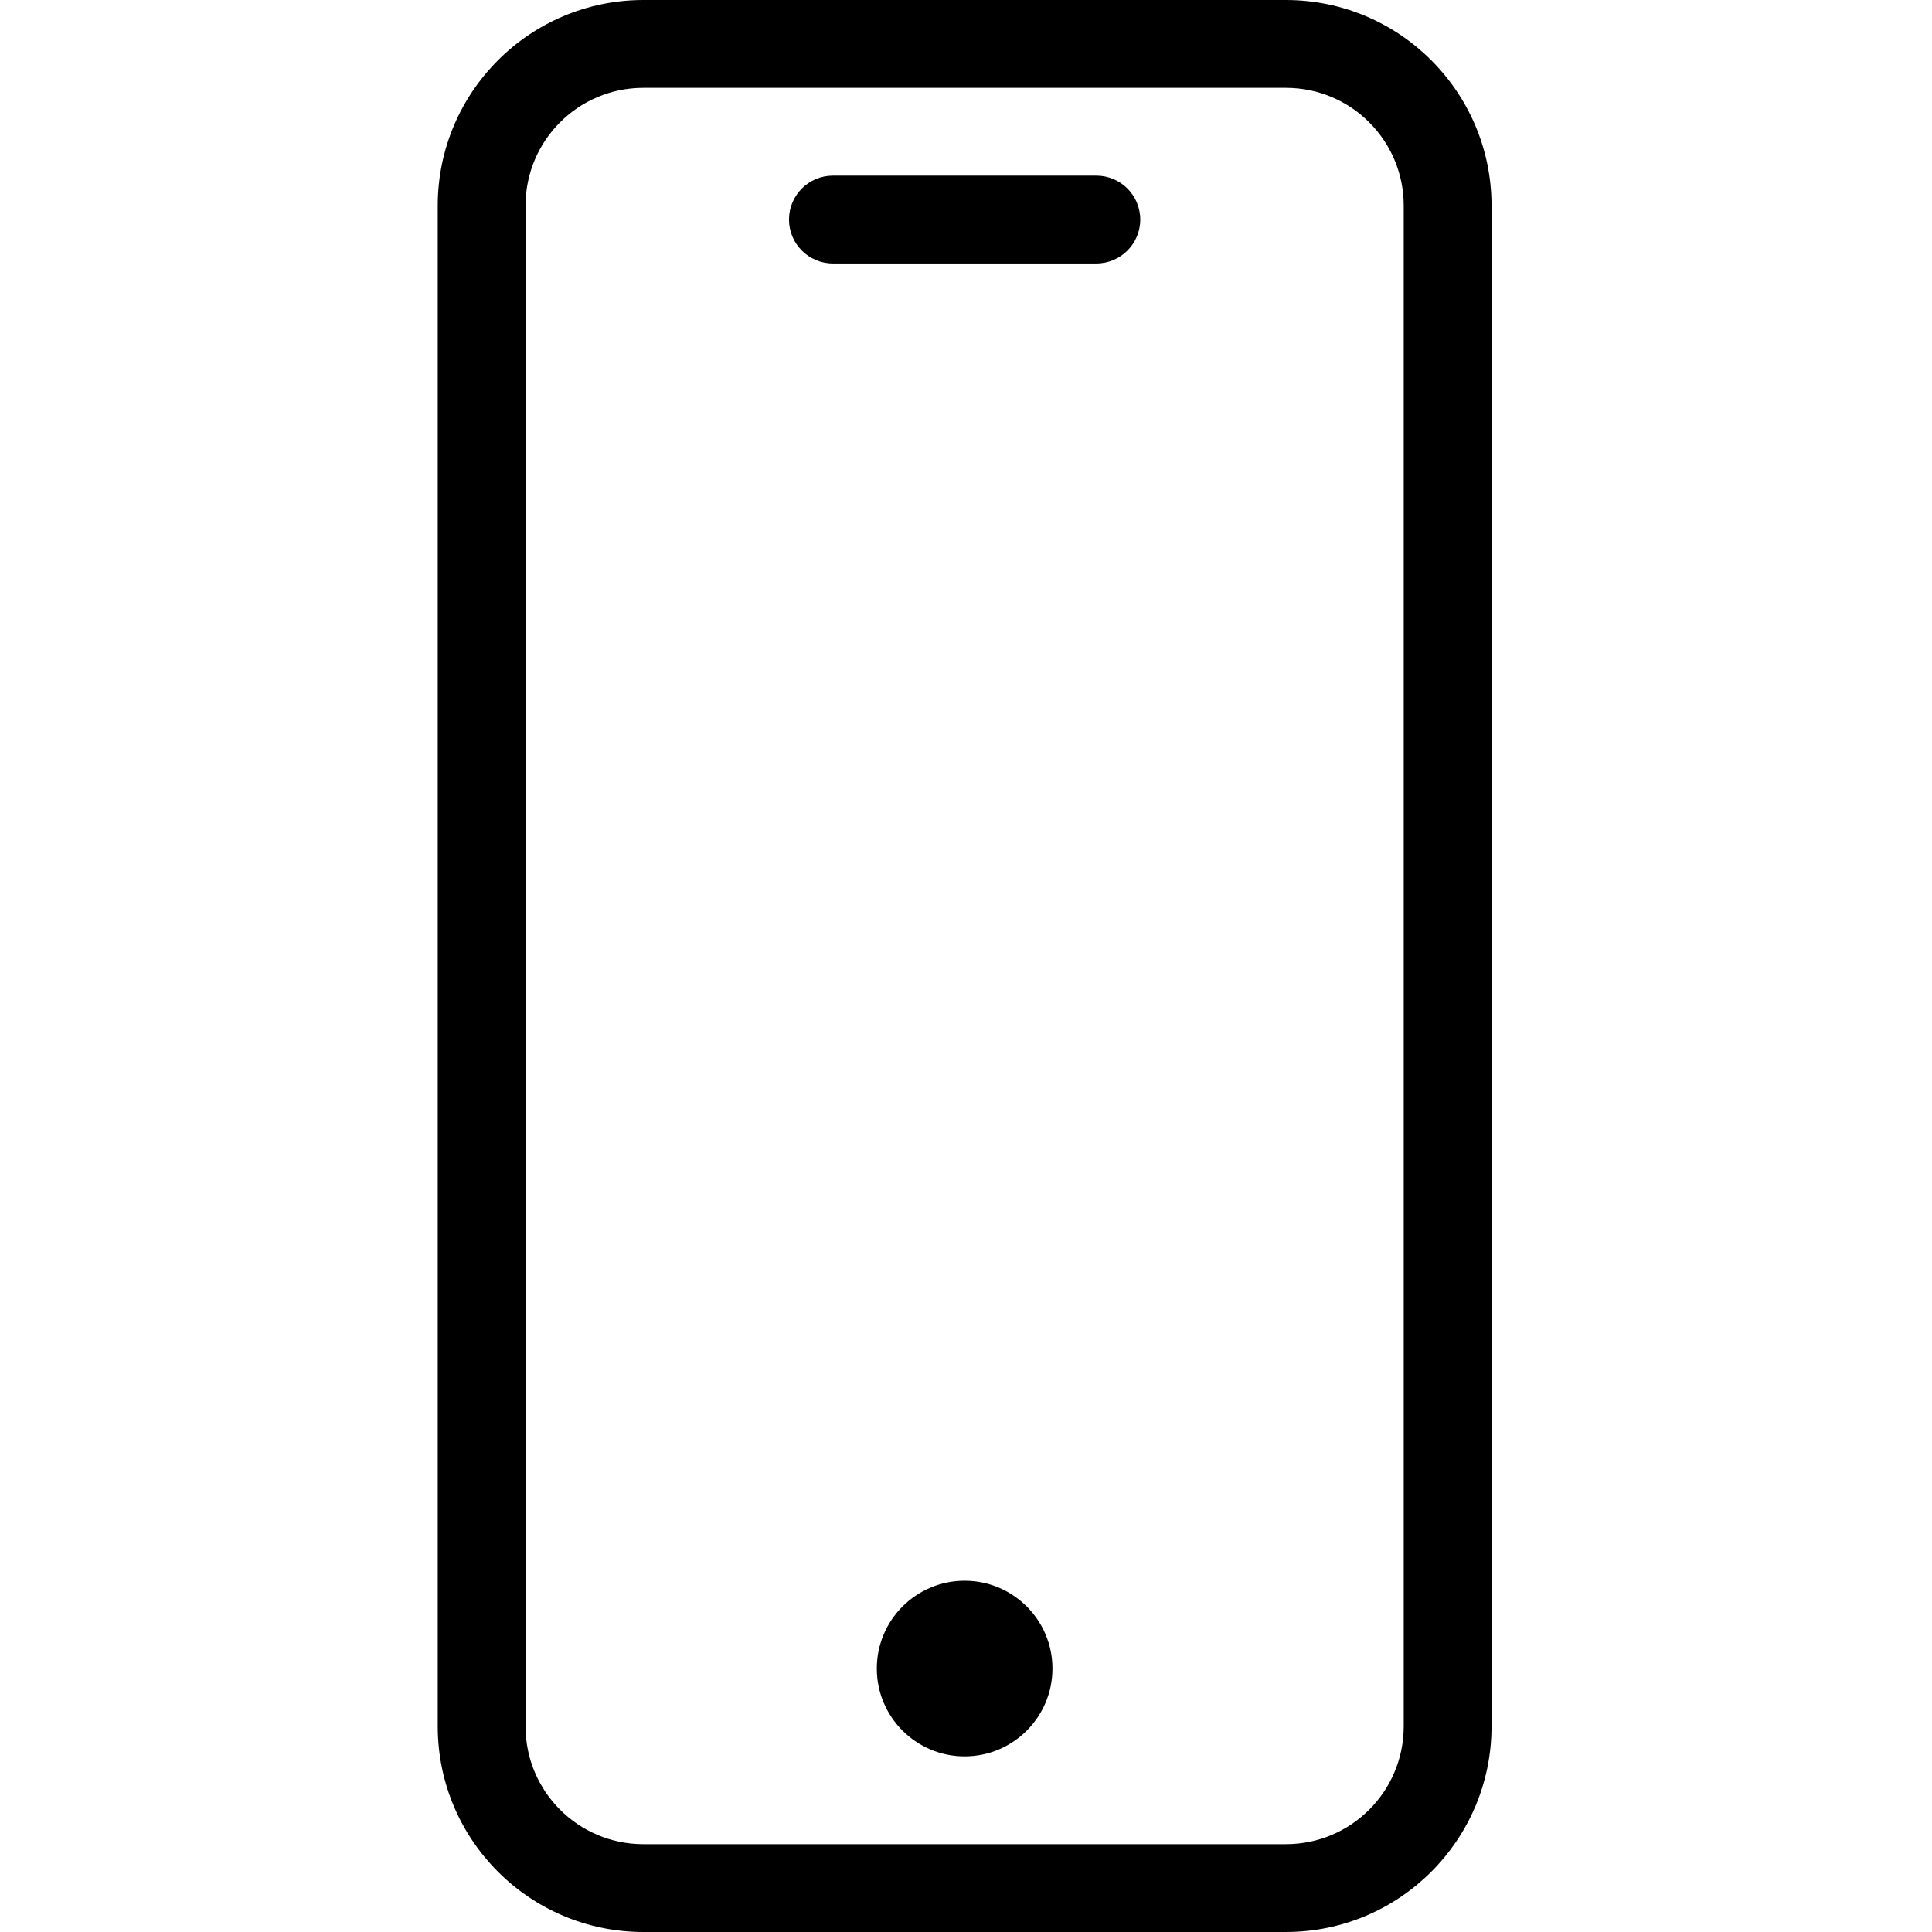
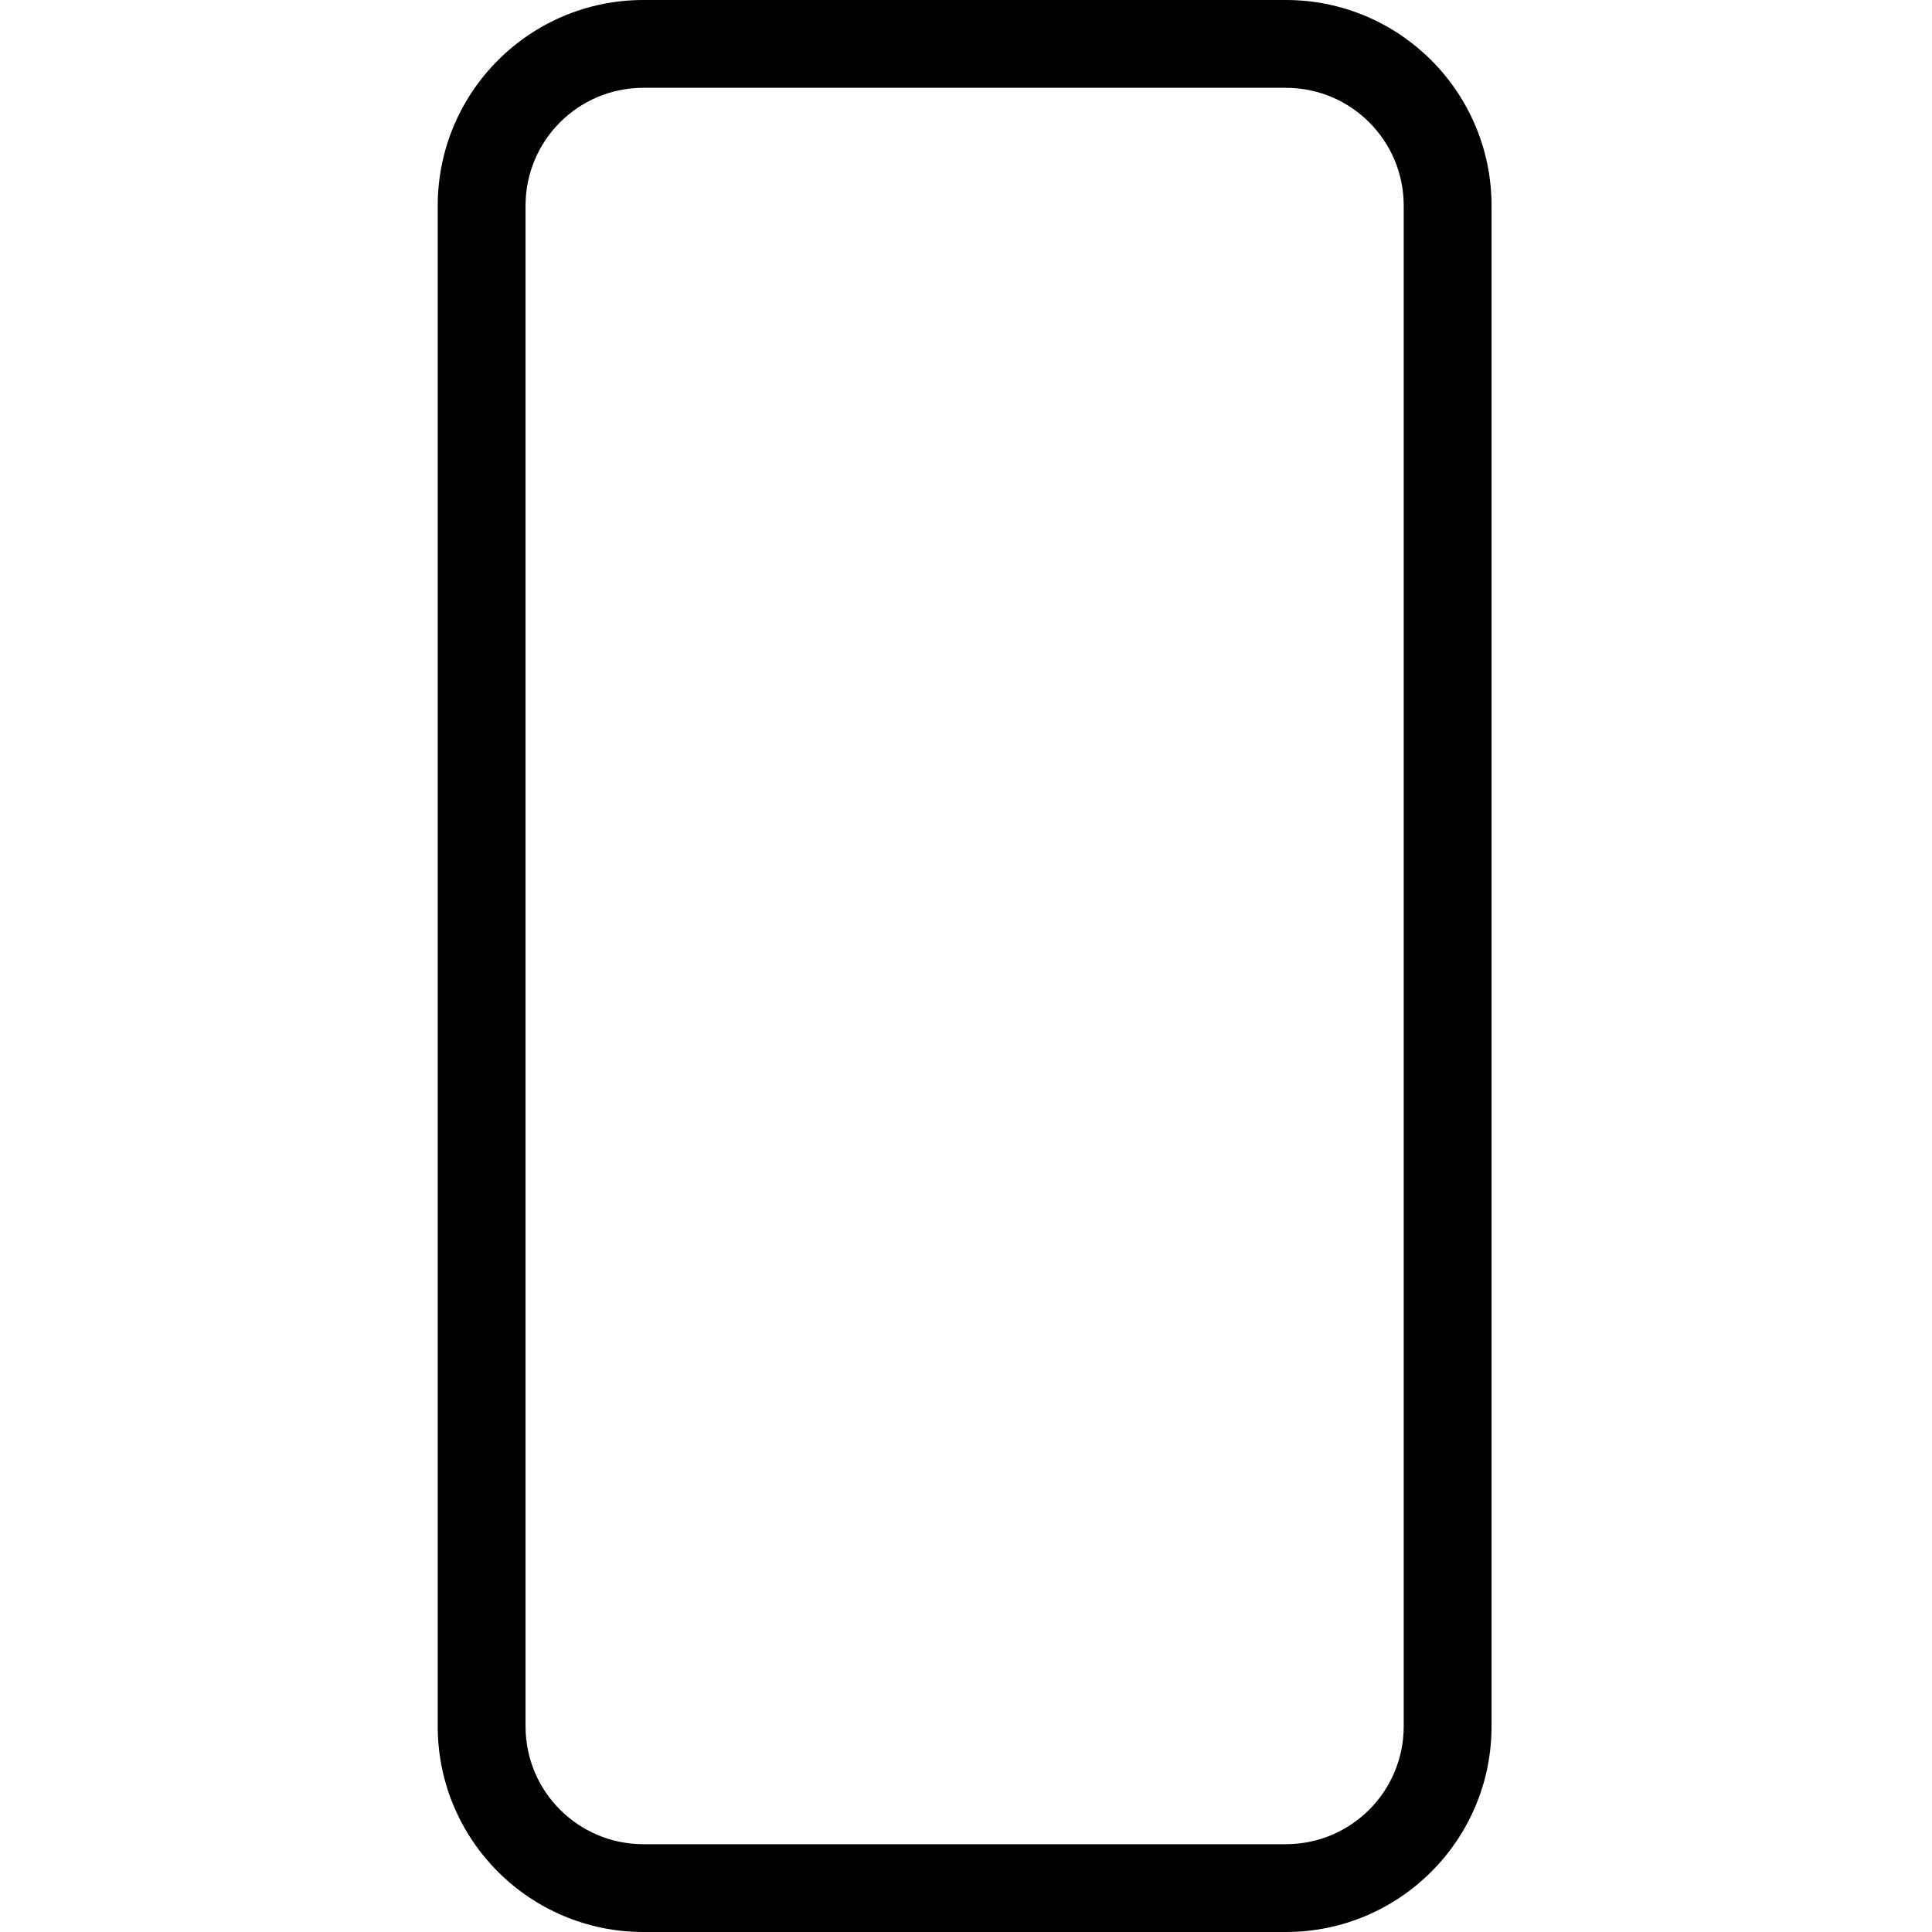
<svg xmlns="http://www.w3.org/2000/svg" height="469pt" viewBox="-106 0 469 469.333" width="469pt">
  <path d="m206.246 0h-156.16c-27.559.031-49.891 22.363-49.918 49.922v369.492c.027 27.559 22.359 49.891 49.918 49.918h156.16c27.559-.027 49.891-22.359 49.922-49.918v-369.492c-.031-27.559-22.363-49.891-49.922-49.922zm28.586 419.414c-.016 15.781-12.805 28.57-28.586 28.586h-156.16c-15.781-.016-28.57-12.805-28.586-28.586v-369.492c.016-15.785 12.805-28.574 28.586-28.59h156.16c15.781.016 28.57 12.805 28.586 28.59zm0 0" />
-   <path d="m160.168 42.668h-64c-5.891 0-10.668 4.773-10.668 10.664s4.777 10.668 10.668 10.668h64c5.891 0 10.664-4.777 10.664-10.668s-4.773-10.664-10.664-10.664zm0 0" />
-   <path d="m149.5 405.332c0 11.785-9.551 21.336-21.332 21.336-11.785 0-21.336-9.551-21.336-21.336 0-11.781 9.551-21.332 21.336-21.332 11.781 0 21.332 9.551 21.332 21.332zm0 0" />
</svg>